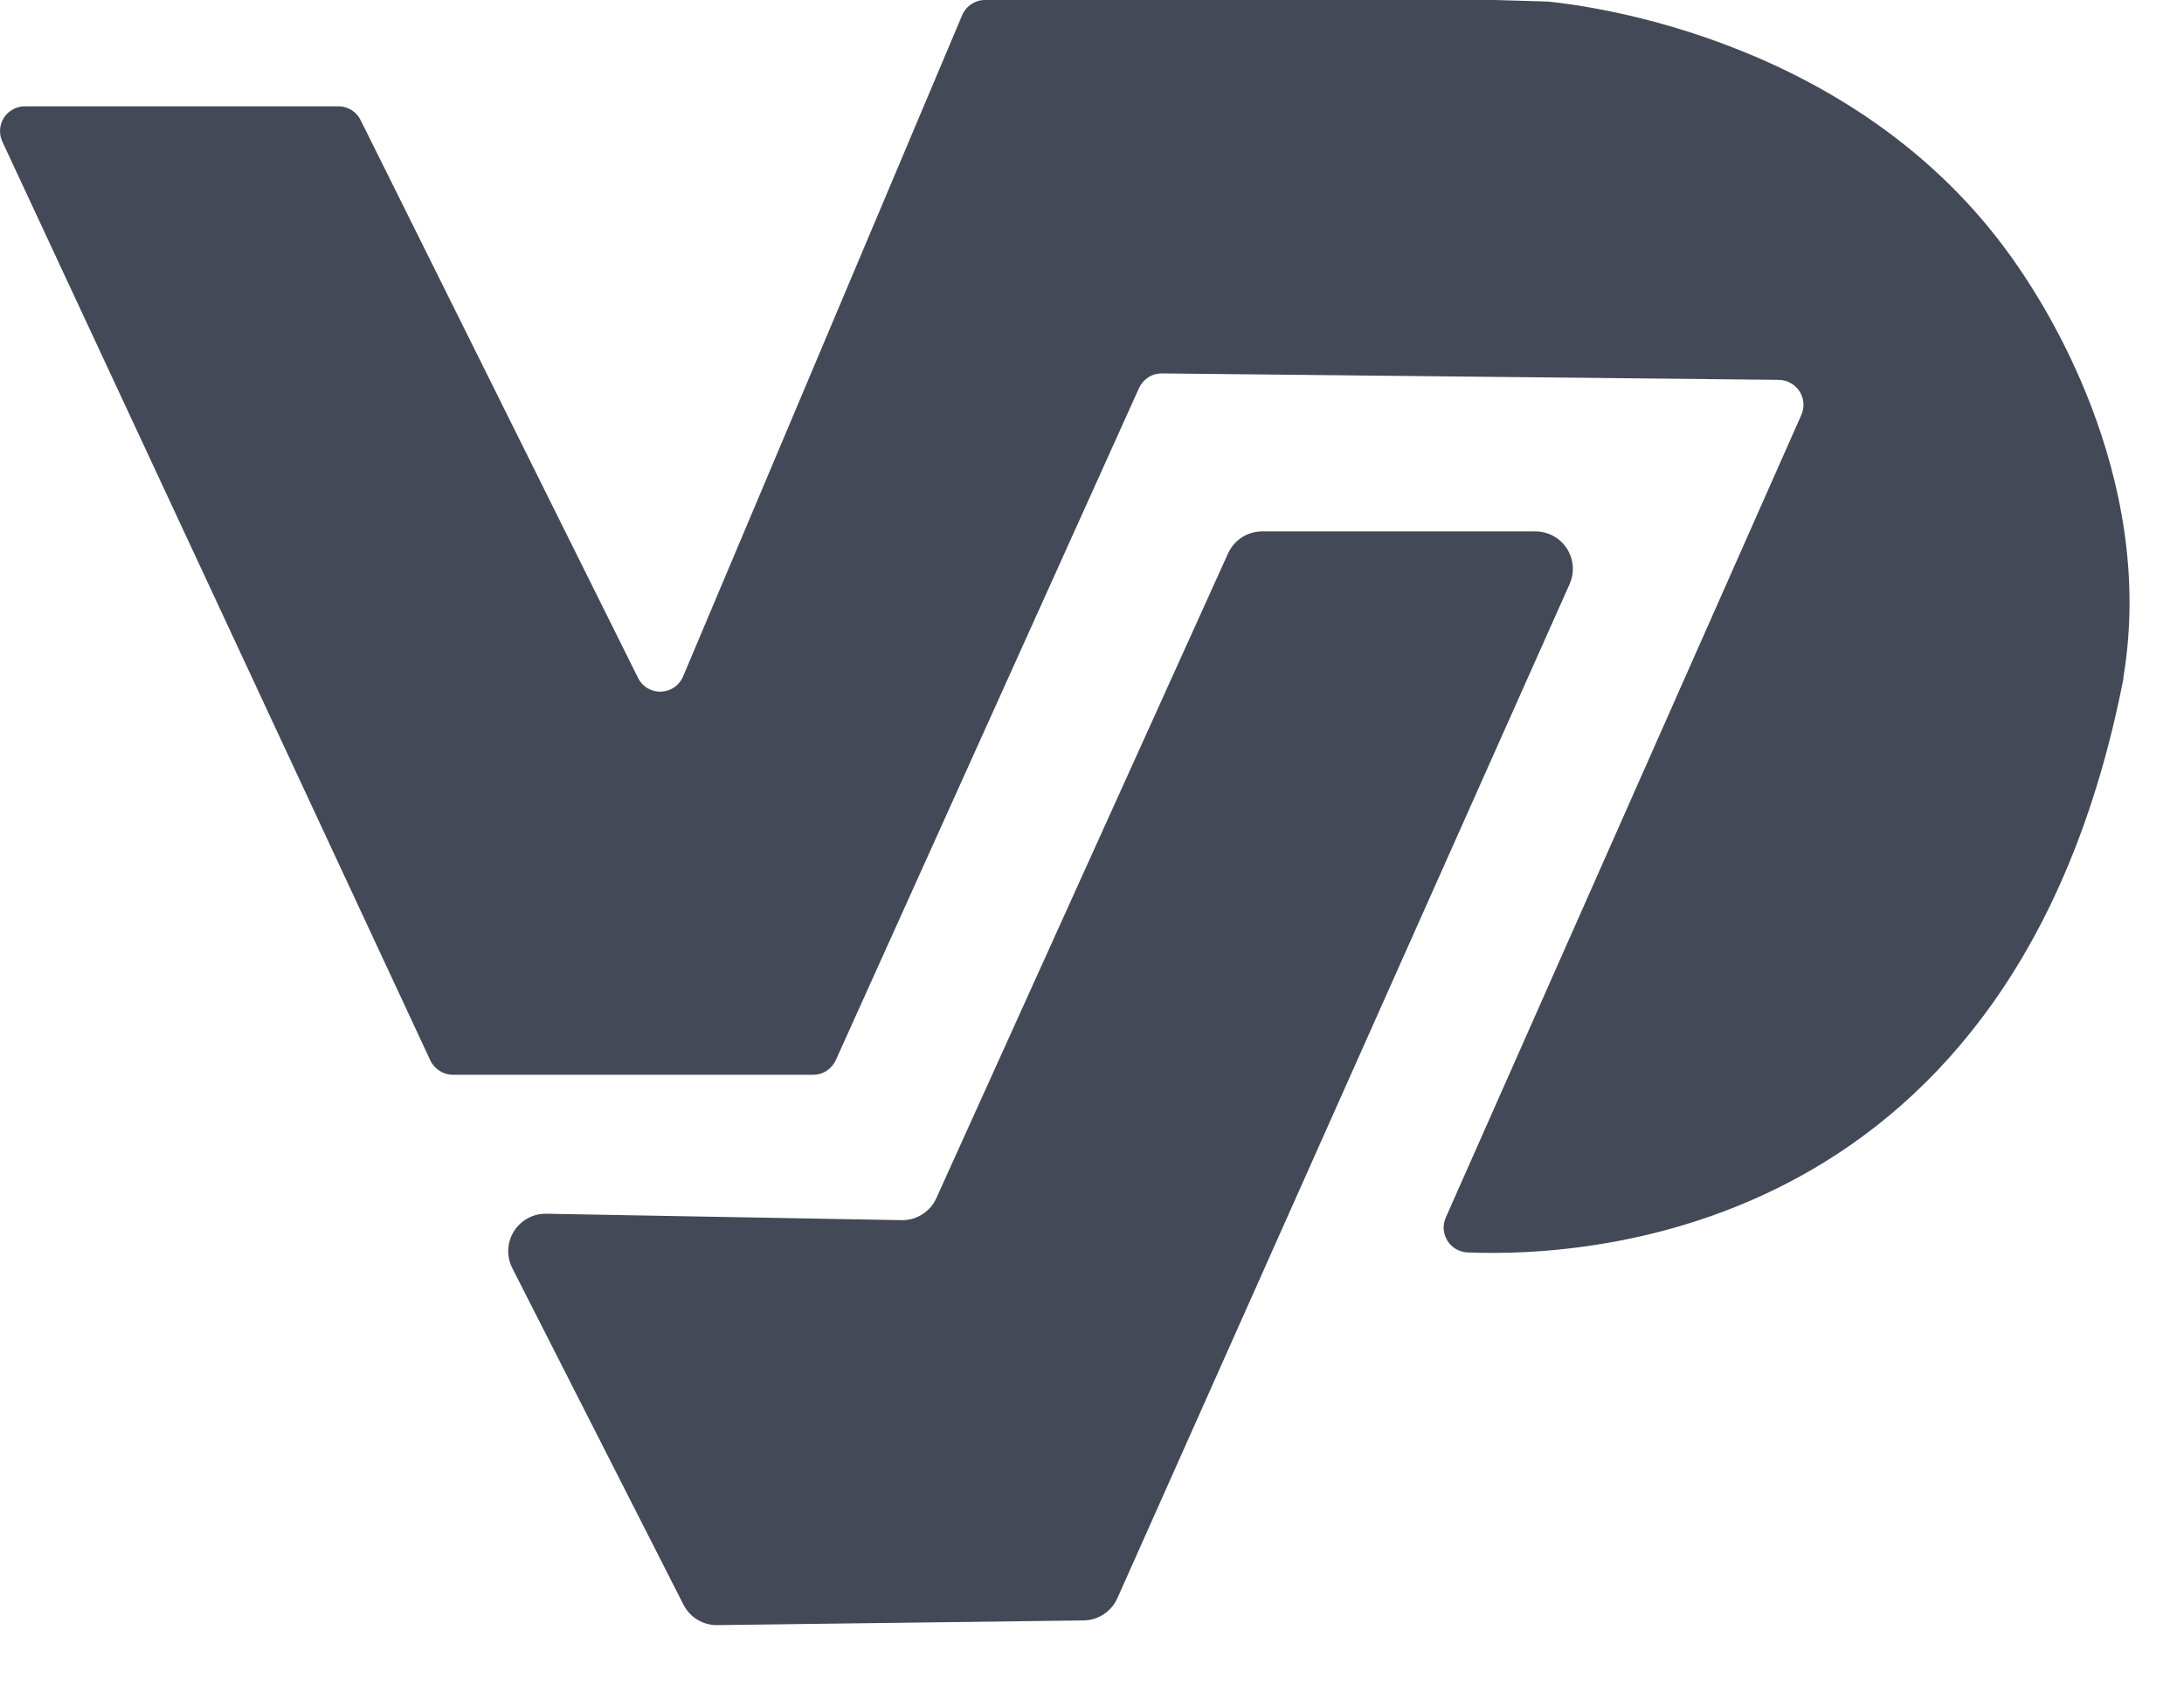
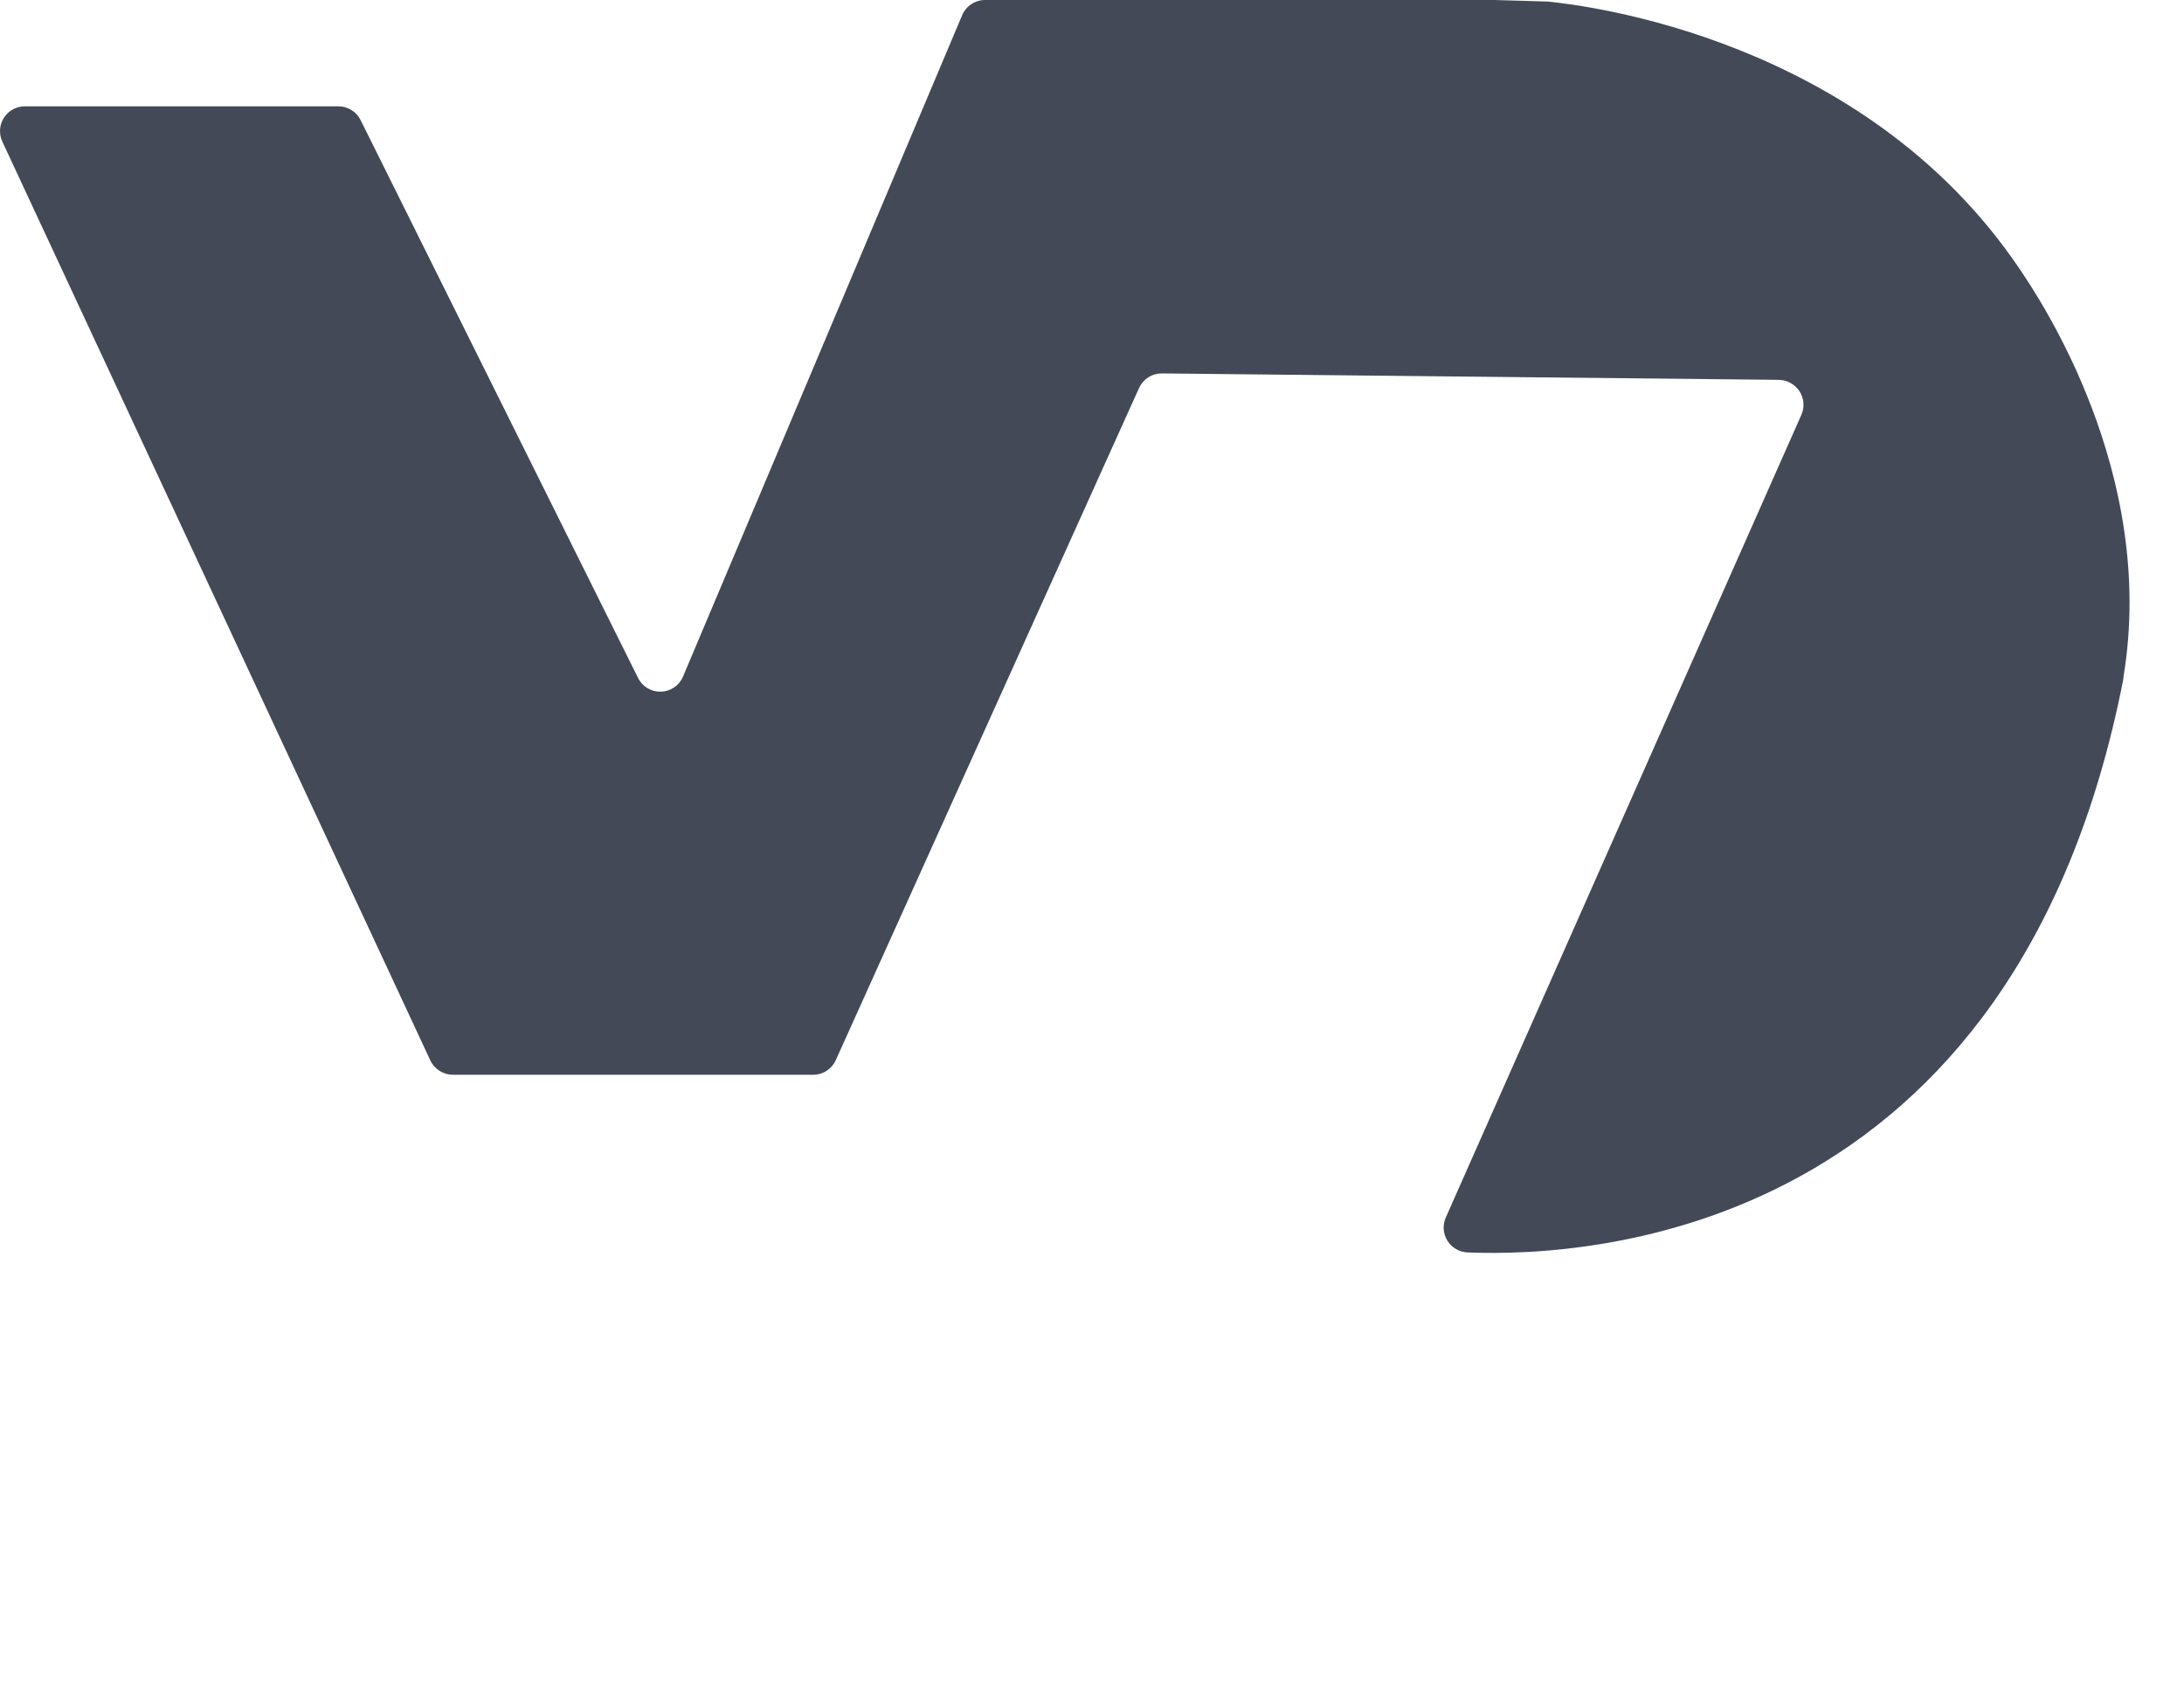
<svg xmlns="http://www.w3.org/2000/svg" width="35" height="27" viewBox="0 0 35 27" fill="none">
  <path d="M0.038 2.271L6.896 16.995C6.928 17.064 6.98 17.122 7.044 17.163C7.108 17.204 7.182 17.226 7.258 17.226H13.031C13.108 17.226 13.183 17.204 13.247 17.162C13.312 17.12 13.363 17.061 13.394 16.991L18.254 6.219C18.286 6.149 18.338 6.089 18.403 6.047C18.468 6.005 18.545 5.984 18.622 5.985L28.508 6.088C28.574 6.089 28.639 6.107 28.696 6.139C28.754 6.171 28.803 6.217 28.839 6.272C28.874 6.328 28.896 6.391 28.901 6.457C28.906 6.523 28.895 6.589 28.868 6.649L23.17 19.513C23.144 19.572 23.132 19.637 23.136 19.702C23.141 19.766 23.161 19.829 23.195 19.884C23.229 19.94 23.276 19.986 23.332 20.018C23.388 20.051 23.451 20.07 23.516 20.073C25.537 20.156 32.295 19.755 34.029 10.877V10.854C34.576 7.577 32.672 4.764 32.366 4.311C29.876 0.616 25.423 0.087 24.806 0.025L23.951 0H15.786C15.708 6.69232e-05 15.631 0.023 15.566 0.067C15.501 0.11 15.449 0.172 15.419 0.244L10.947 10.841C10.918 10.912 10.869 10.972 10.806 11.016C10.743 11.059 10.669 11.083 10.593 11.086C10.516 11.088 10.441 11.068 10.375 11.029C10.31 10.989 10.257 10.932 10.224 10.863L5.779 1.925C5.747 1.859 5.696 1.803 5.633 1.764C5.57 1.725 5.497 1.704 5.423 1.704H0.398C0.331 1.704 0.265 1.721 0.207 1.753C0.148 1.785 0.098 1.832 0.062 1.888C0.026 1.945 0.005 2.009 0.001 2.076C-0.003 2.143 0.009 2.21 0.038 2.271Z" fill="#434956" />
-   <path d="M20.223 8.517H24.608C24.707 8.517 24.806 8.543 24.893 8.59C24.981 8.638 25.055 8.707 25.11 8.791C25.164 8.875 25.196 8.971 25.204 9.07C25.212 9.17 25.194 9.27 25.154 9.361L17.906 25.616C17.859 25.721 17.782 25.811 17.685 25.874C17.588 25.937 17.475 25.971 17.36 25.971L11.5 26.046C11.387 26.049 11.276 26.019 11.18 25.962C11.083 25.904 11.005 25.82 10.954 25.72L8.21 20.325C8.163 20.233 8.141 20.13 8.145 20.026C8.15 19.922 8.181 19.822 8.236 19.734C8.291 19.646 8.368 19.574 8.459 19.525C8.55 19.475 8.653 19.451 8.757 19.453L14.449 19.556C14.566 19.558 14.681 19.526 14.779 19.463C14.878 19.401 14.957 19.311 15.005 19.204L19.678 8.875C19.725 8.769 19.801 8.679 19.898 8.615C19.994 8.552 20.108 8.518 20.223 8.517Z" fill="#434956" />
</svg>